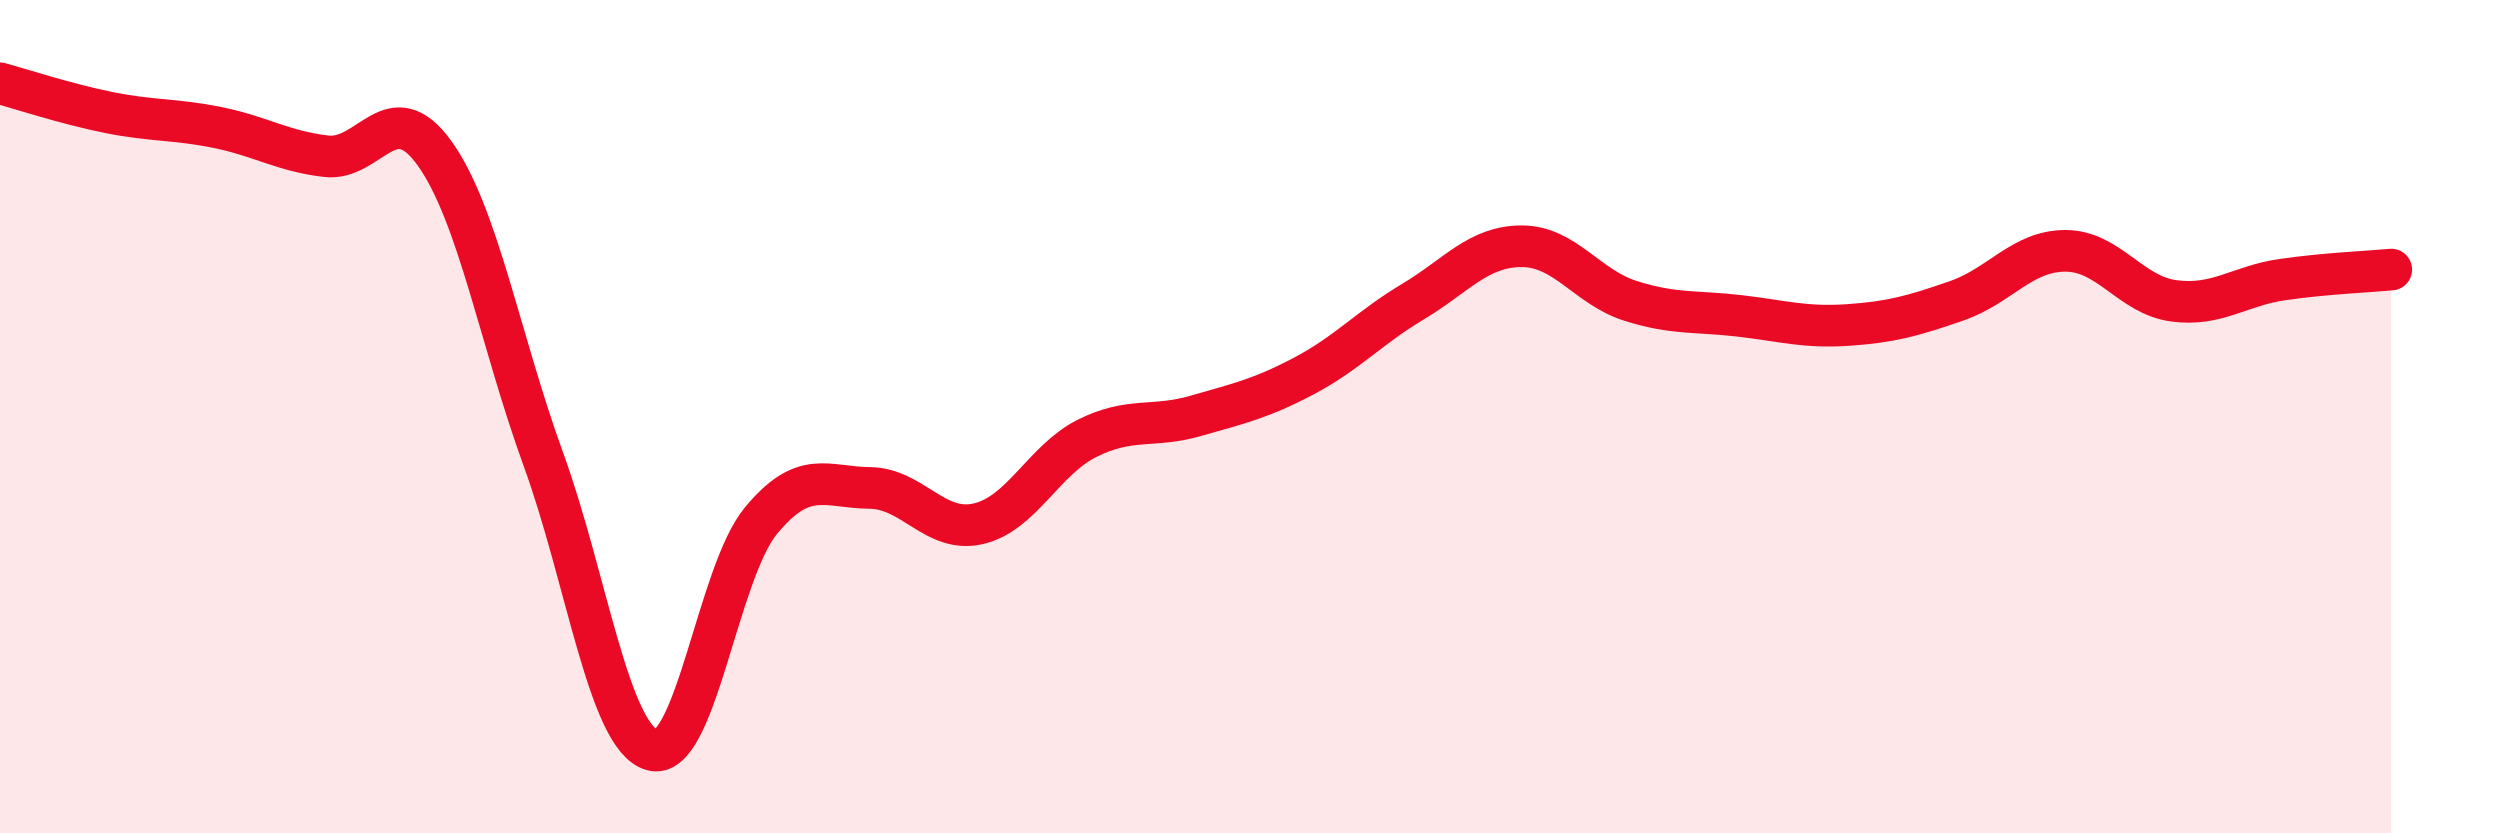
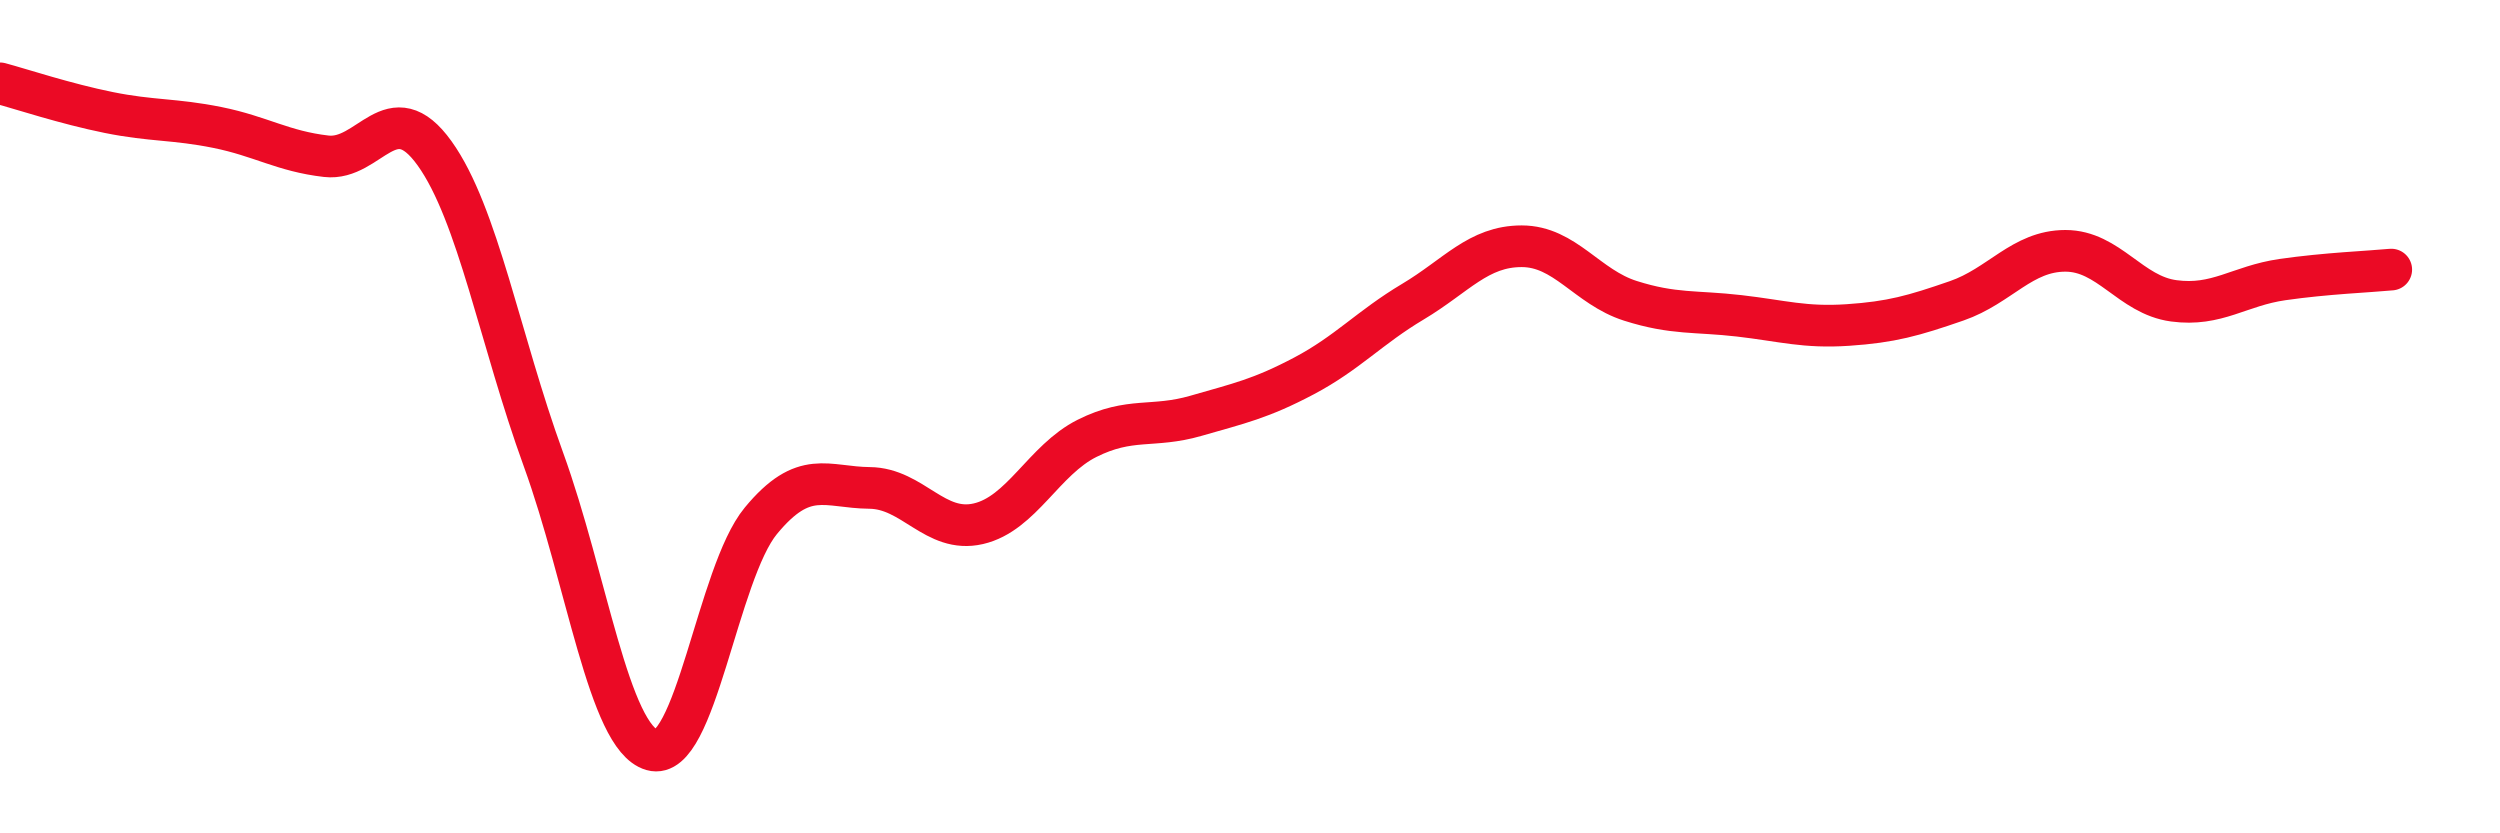
<svg xmlns="http://www.w3.org/2000/svg" width="60" height="20" viewBox="0 0 60 20">
-   <path d="M 0,2 C 0.52,2.14 1.57,2.49 2.61,2.7 C 3.65,2.91 4.18,2.85 5.22,3.06 C 6.26,3.27 6.79,3.63 7.83,3.75 C 8.87,3.87 9.39,2.23 10.43,3.68 C 11.47,5.13 12,8.16 13.04,11.02 C 14.08,13.88 14.61,17.7 15.65,18 C 16.69,18.3 17.22,13.76 18.26,12.5 C 19.3,11.24 19.83,11.7 20.87,11.71 C 21.91,11.72 22.44,12.81 23.48,12.57 C 24.52,12.33 25.05,11.04 26.09,10.52 C 27.13,10 27.66,10.28 28.7,9.98 C 29.74,9.68 30.26,9.57 31.3,9.02 C 32.34,8.47 32.87,7.86 33.91,7.24 C 34.95,6.62 35.48,5.91 36.52,5.91 C 37.56,5.91 38.09,6.89 39.13,7.22 C 40.17,7.55 40.7,7.46 41.74,7.58 C 42.78,7.7 43.31,7.87 44.35,7.8 C 45.39,7.73 45.92,7.58 46.96,7.22 C 48,6.86 48.53,6.02 49.57,6.02 C 50.61,6.02 51.13,7.08 52.17,7.22 C 53.21,7.36 53.74,6.86 54.78,6.71 C 55.82,6.56 56.87,6.52 57.39,6.47L57.39 20L0 20Z" fill="#EB0A25" opacity="0.1" stroke-linecap="round" stroke-linejoin="round" />
  <path d="M 0,2 C 0.52,2.14 1.57,2.49 2.61,2.7 C 3.65,2.91 4.18,2.85 5.22,3.06 C 6.26,3.27 6.79,3.63 7.83,3.75 C 8.87,3.87 9.39,2.23 10.43,3.68 C 11.47,5.13 12,8.16 13.04,11.02 C 14.08,13.88 14.61,17.7 15.65,18 C 16.69,18.3 17.22,13.76 18.26,12.5 C 19.3,11.24 19.83,11.7 20.87,11.71 C 21.91,11.72 22.44,12.81 23.48,12.57 C 24.52,12.33 25.05,11.04 26.09,10.52 C 27.13,10 27.66,10.28 28.7,9.98 C 29.74,9.68 30.26,9.57 31.3,9.02 C 32.34,8.47 32.87,7.86 33.91,7.24 C 34.95,6.62 35.48,5.91 36.52,5.91 C 37.56,5.91 38.09,6.89 39.13,7.22 C 40.17,7.55 40.7,7.46 41.74,7.58 C 42.78,7.7 43.31,7.87 44.35,7.8 C 45.39,7.73 45.92,7.58 46.96,7.22 C 48,6.86 48.53,6.02 49.57,6.02 C 50.61,6.02 51.13,7.08 52.17,7.22 C 53.21,7.36 53.74,6.86 54.78,6.71 C 55.82,6.56 56.87,6.52 57.39,6.47" stroke="#EB0A25" stroke-width="1" fill="none" stroke-linecap="round" stroke-linejoin="round" />
</svg>